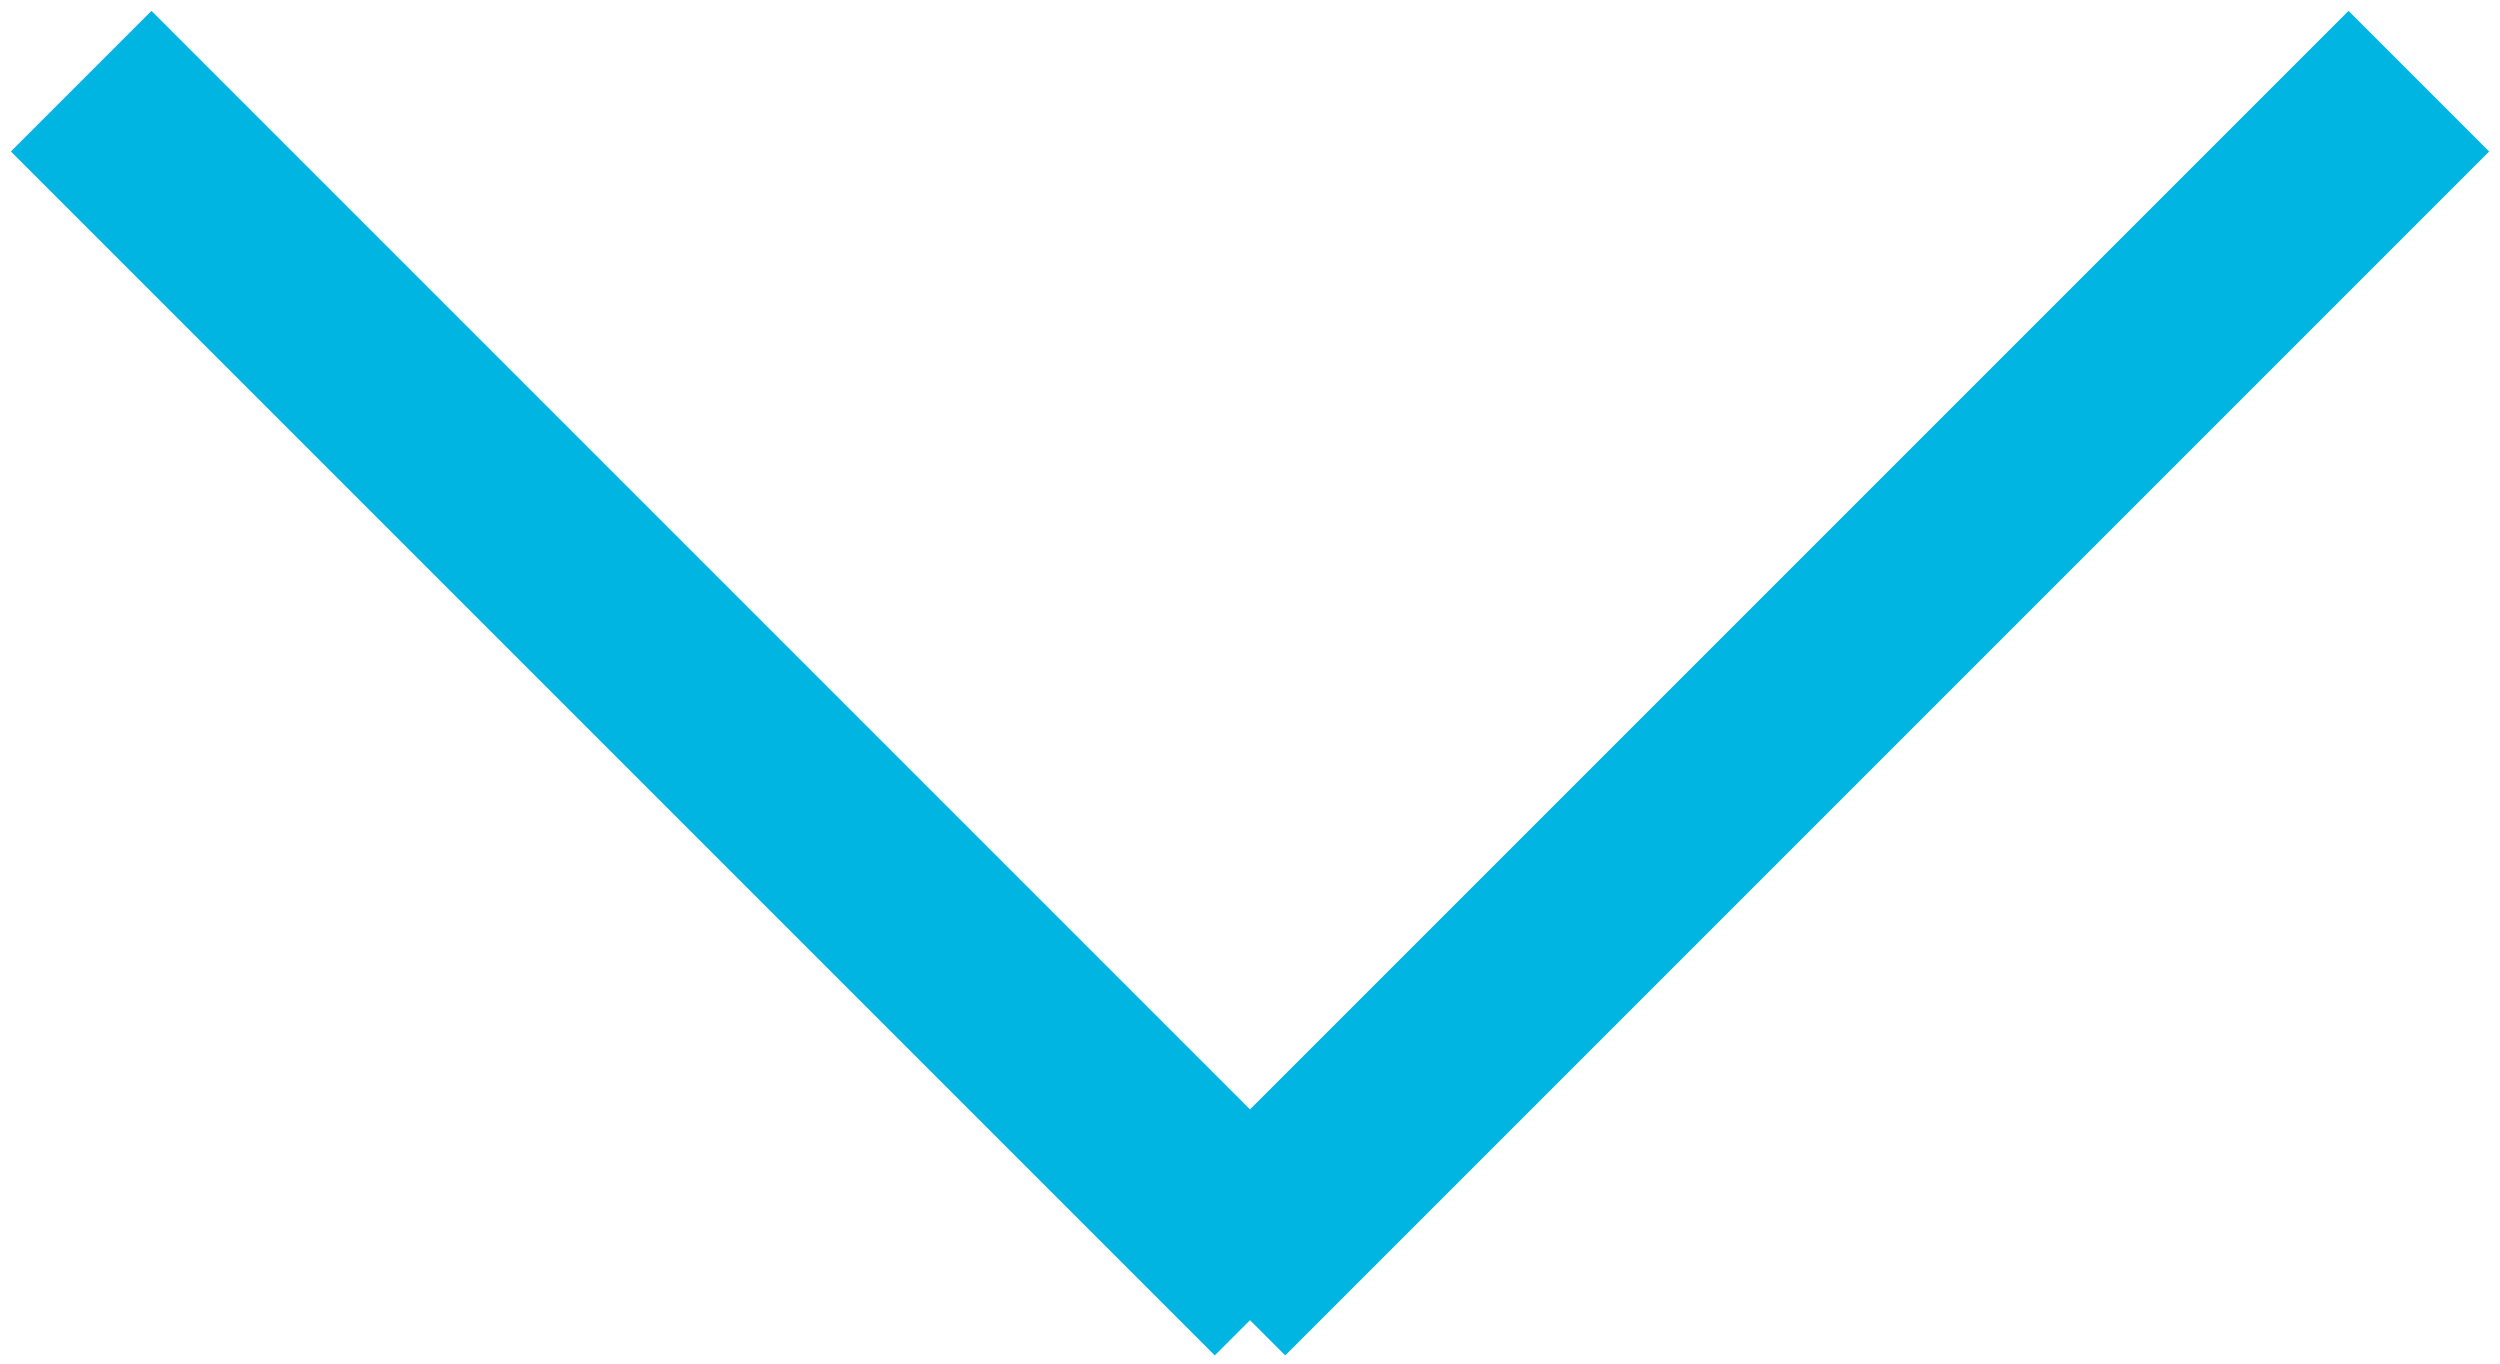
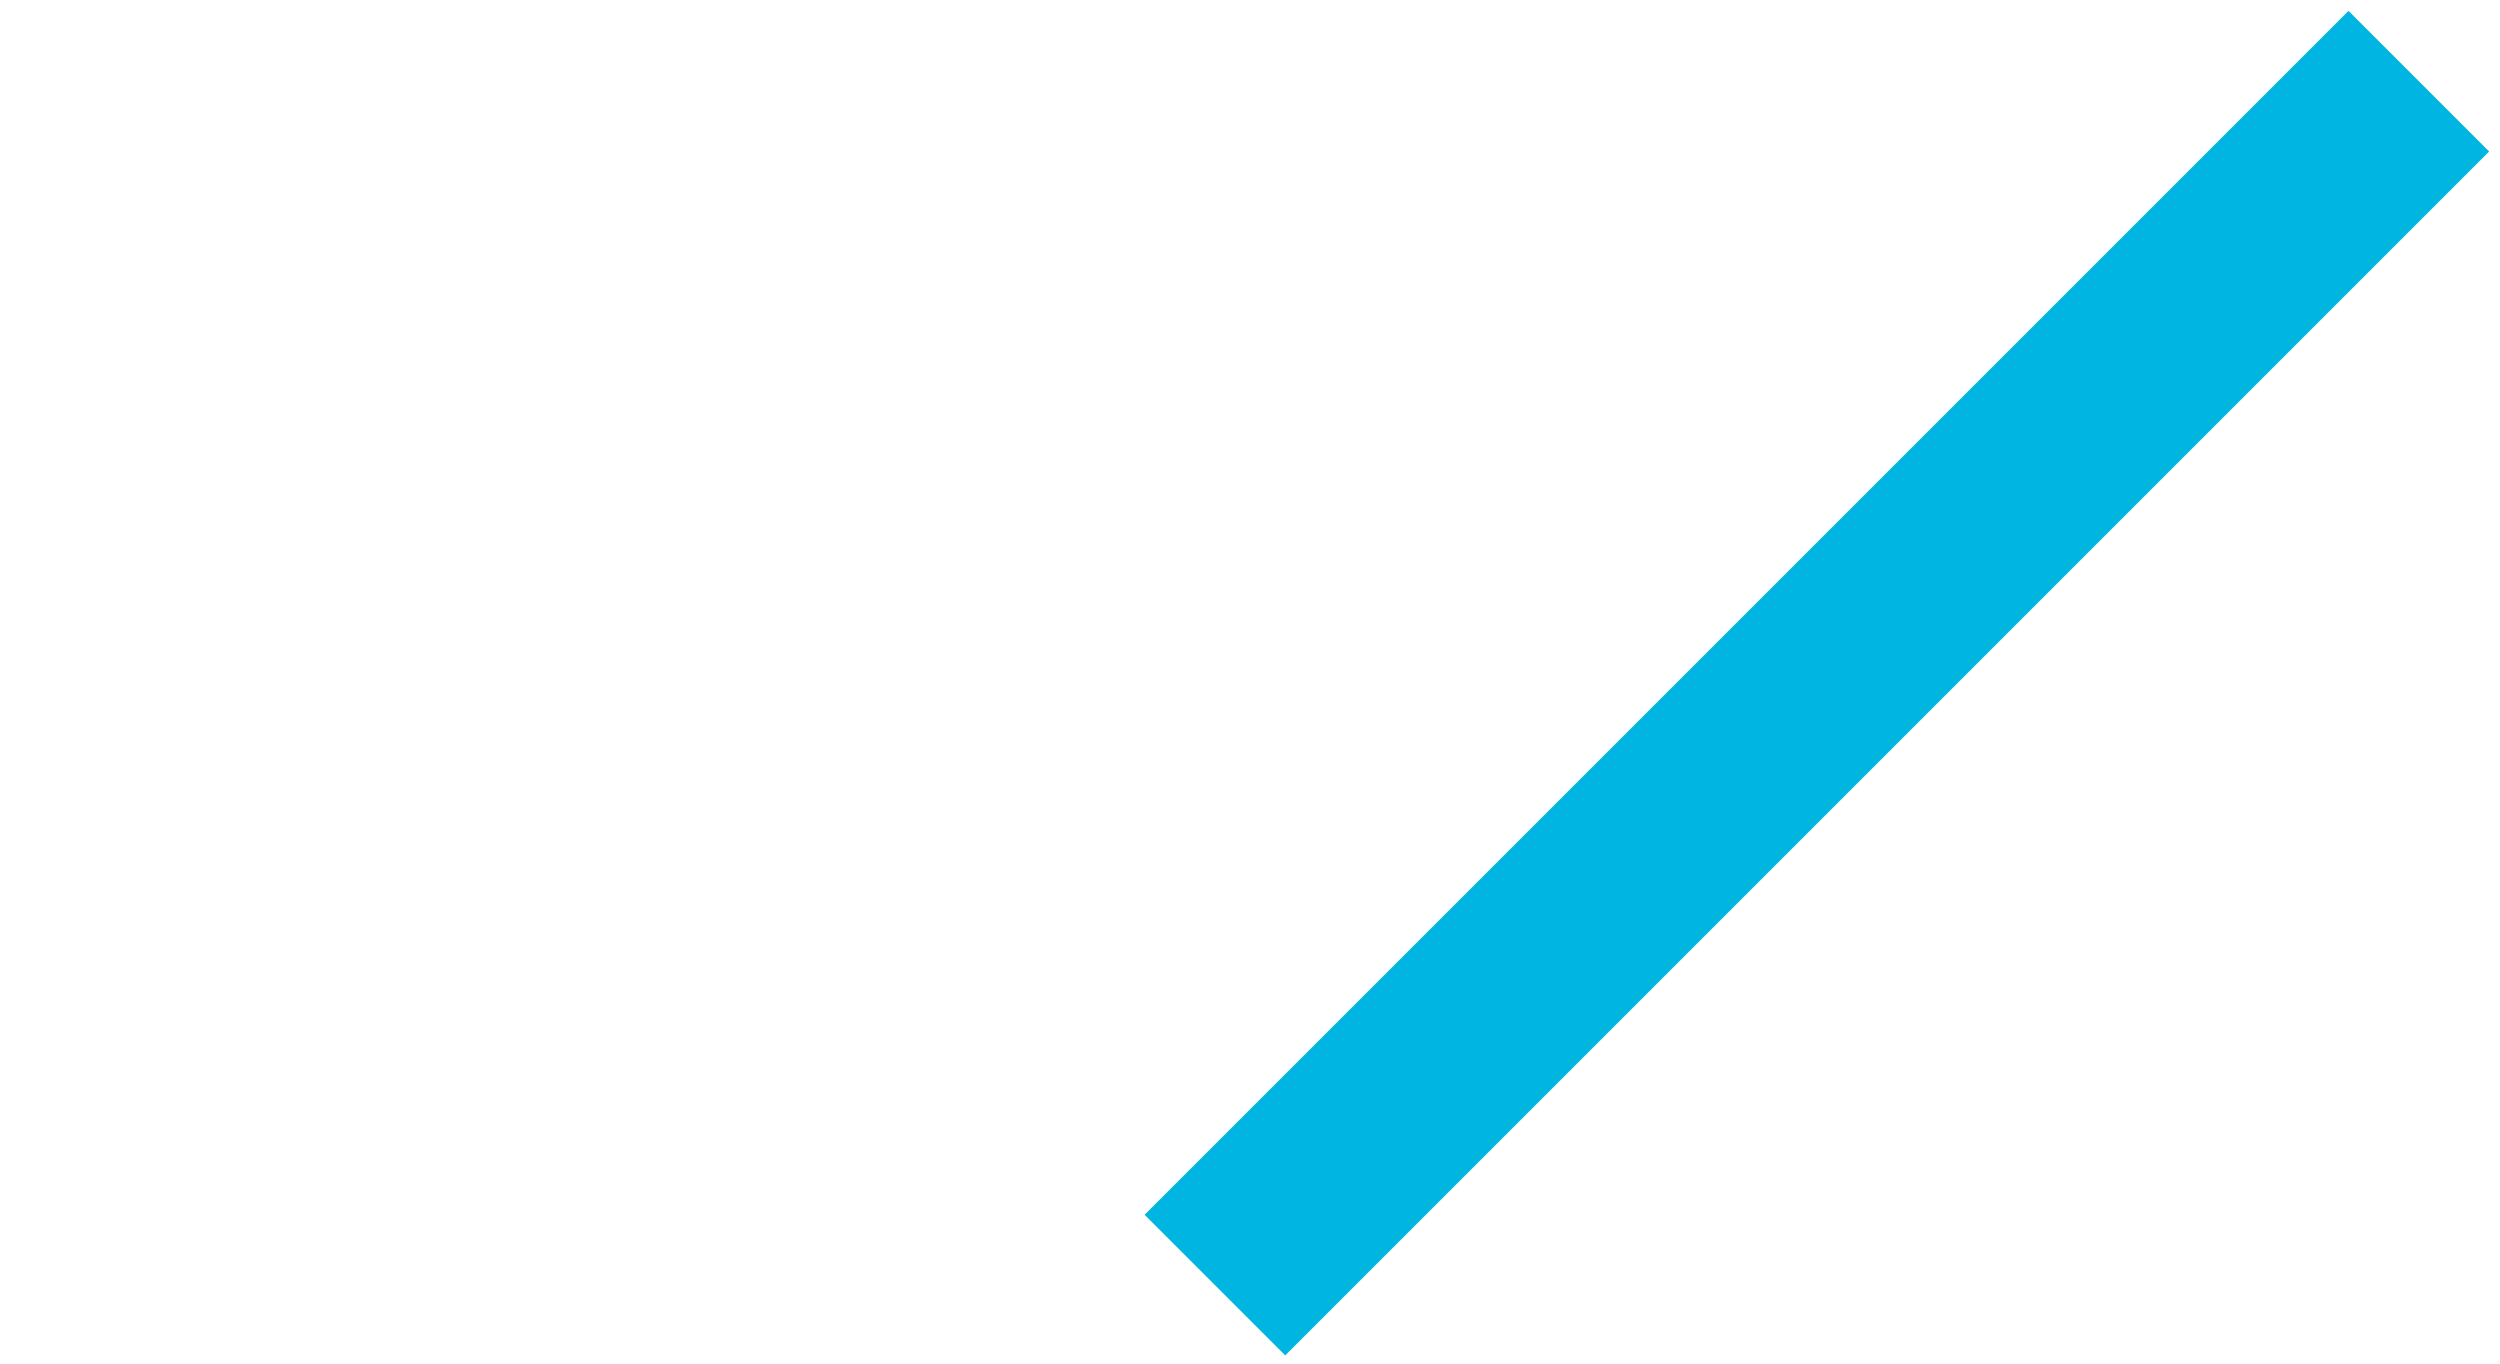
<svg xmlns="http://www.w3.org/2000/svg" width="22" height="12" viewBox="0 0 22 12" fill="none">
  <path d="M20.667 1.333L11.31 10.69" stroke="#00B5E2" stroke-width="1.75" stroke-linecap="square" />
-   <path d="M1.333 1.333L10.69 10.69" stroke="#00B5E2" stroke-width="1.75" stroke-linecap="square" />
</svg>